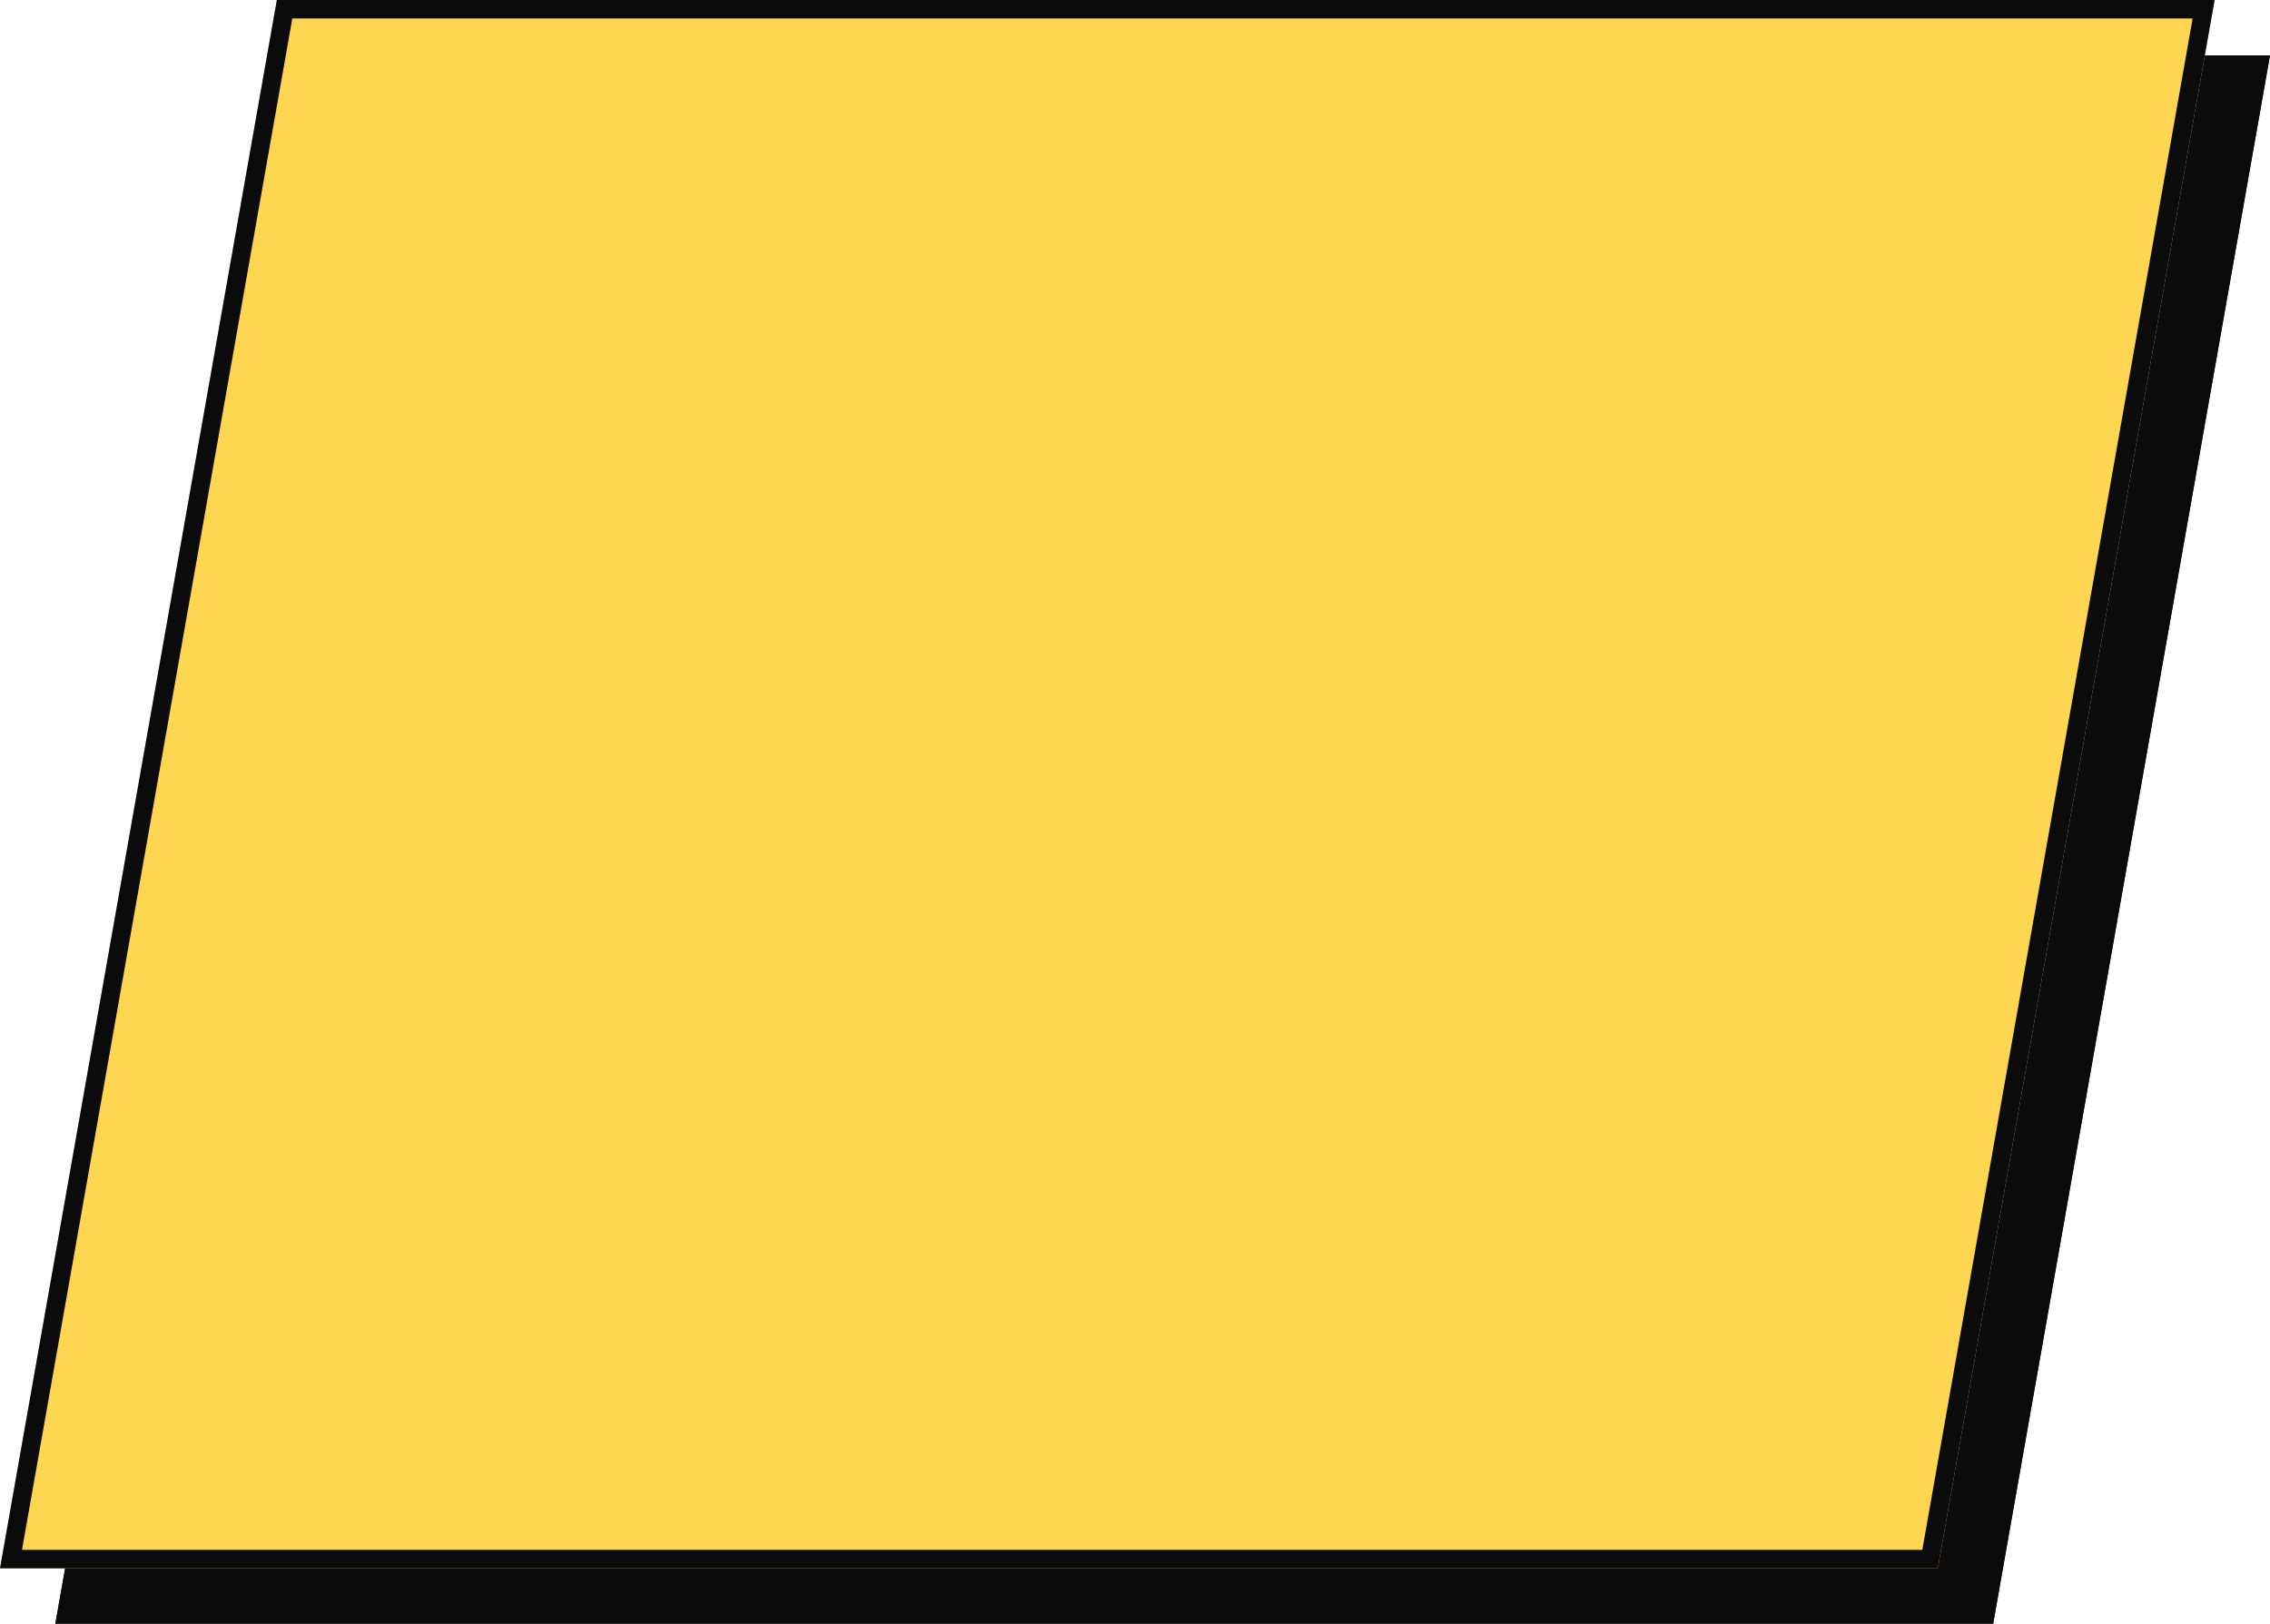
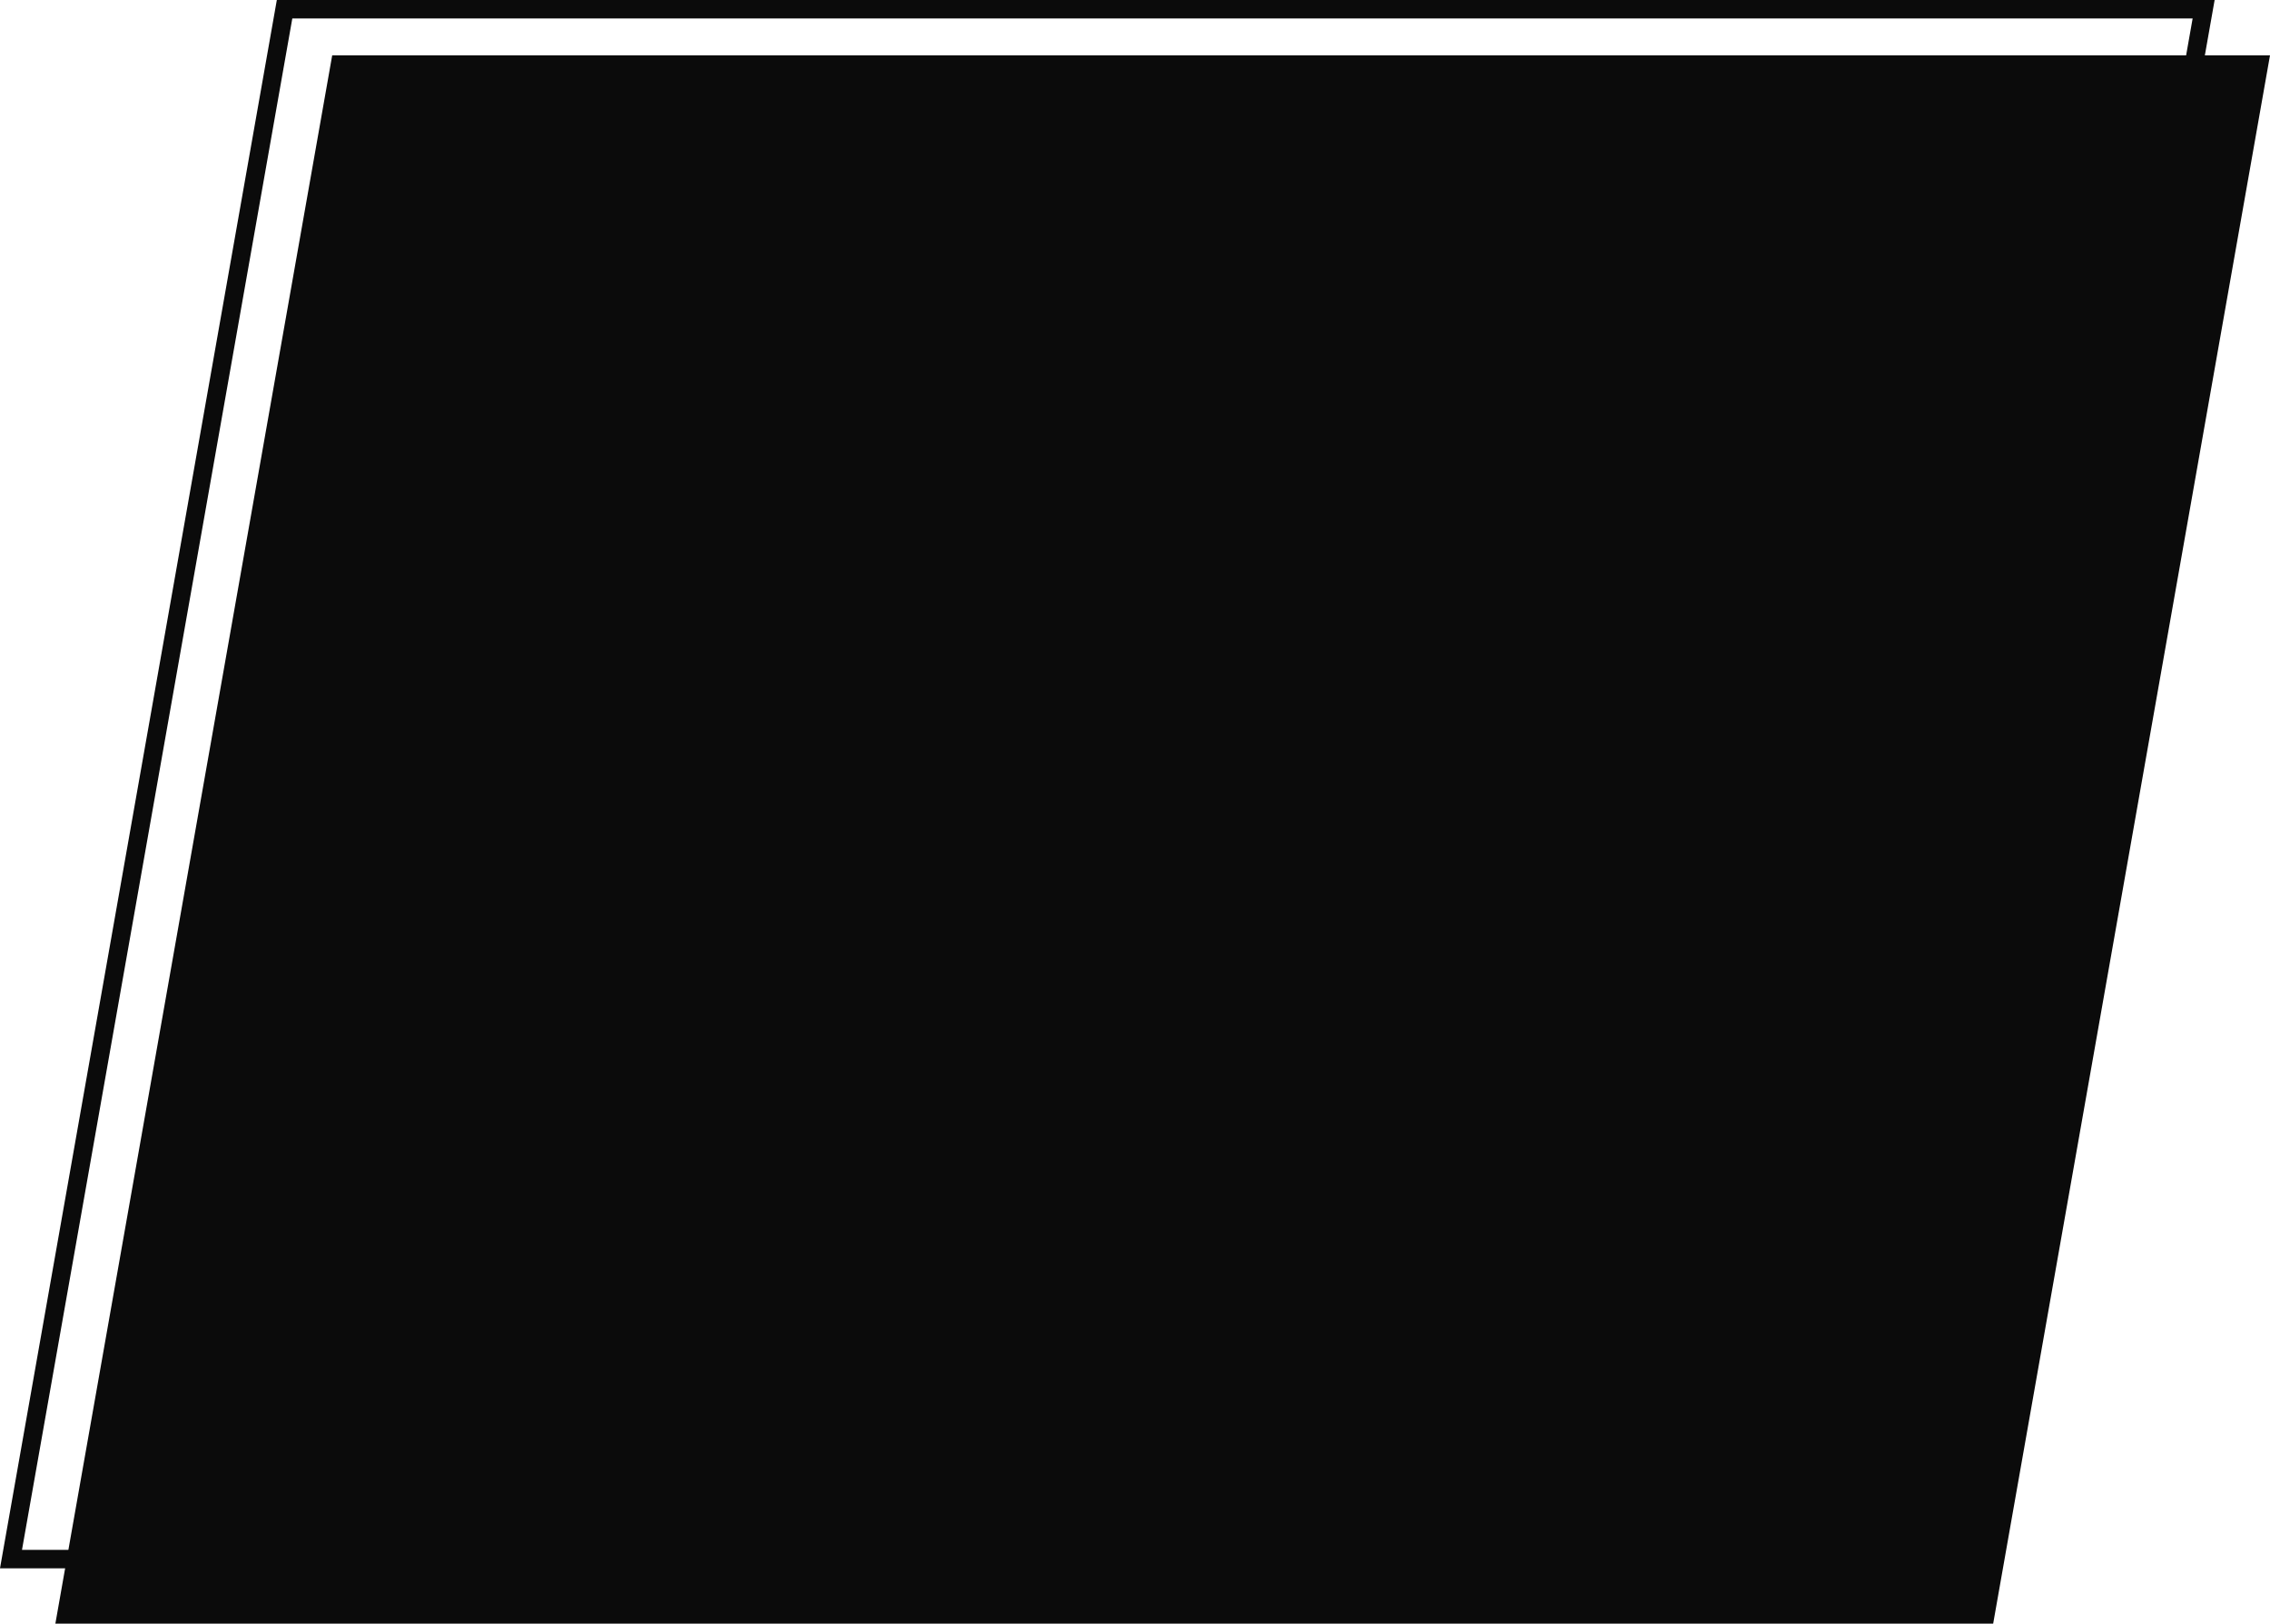
<svg xmlns="http://www.w3.org/2000/svg" width="123" height="88" viewBox="0 0 123 88" fill="none">
  <path d="M18 3H123L108 88H3L18 3Z" fill="#0B0B0B" />
-   <path fill-rule="evenodd" clip-rule="evenodd" d="M18.839 4L4.192 87H107.161L121.808 4H18.839ZM18 3L3 88H108L123 3H18Z" fill="#0B0B0B" />
-   <path d="M15 0H120L105 85H0L15 0Z" fill="#FED652" />
  <path fill-rule="evenodd" clip-rule="evenodd" d="M15.839 1L1.192 84H104.161L118.808 1H15.839ZM15 0L0 85H105L120 0H15Z" fill="#0B0B0B" />
</svg>